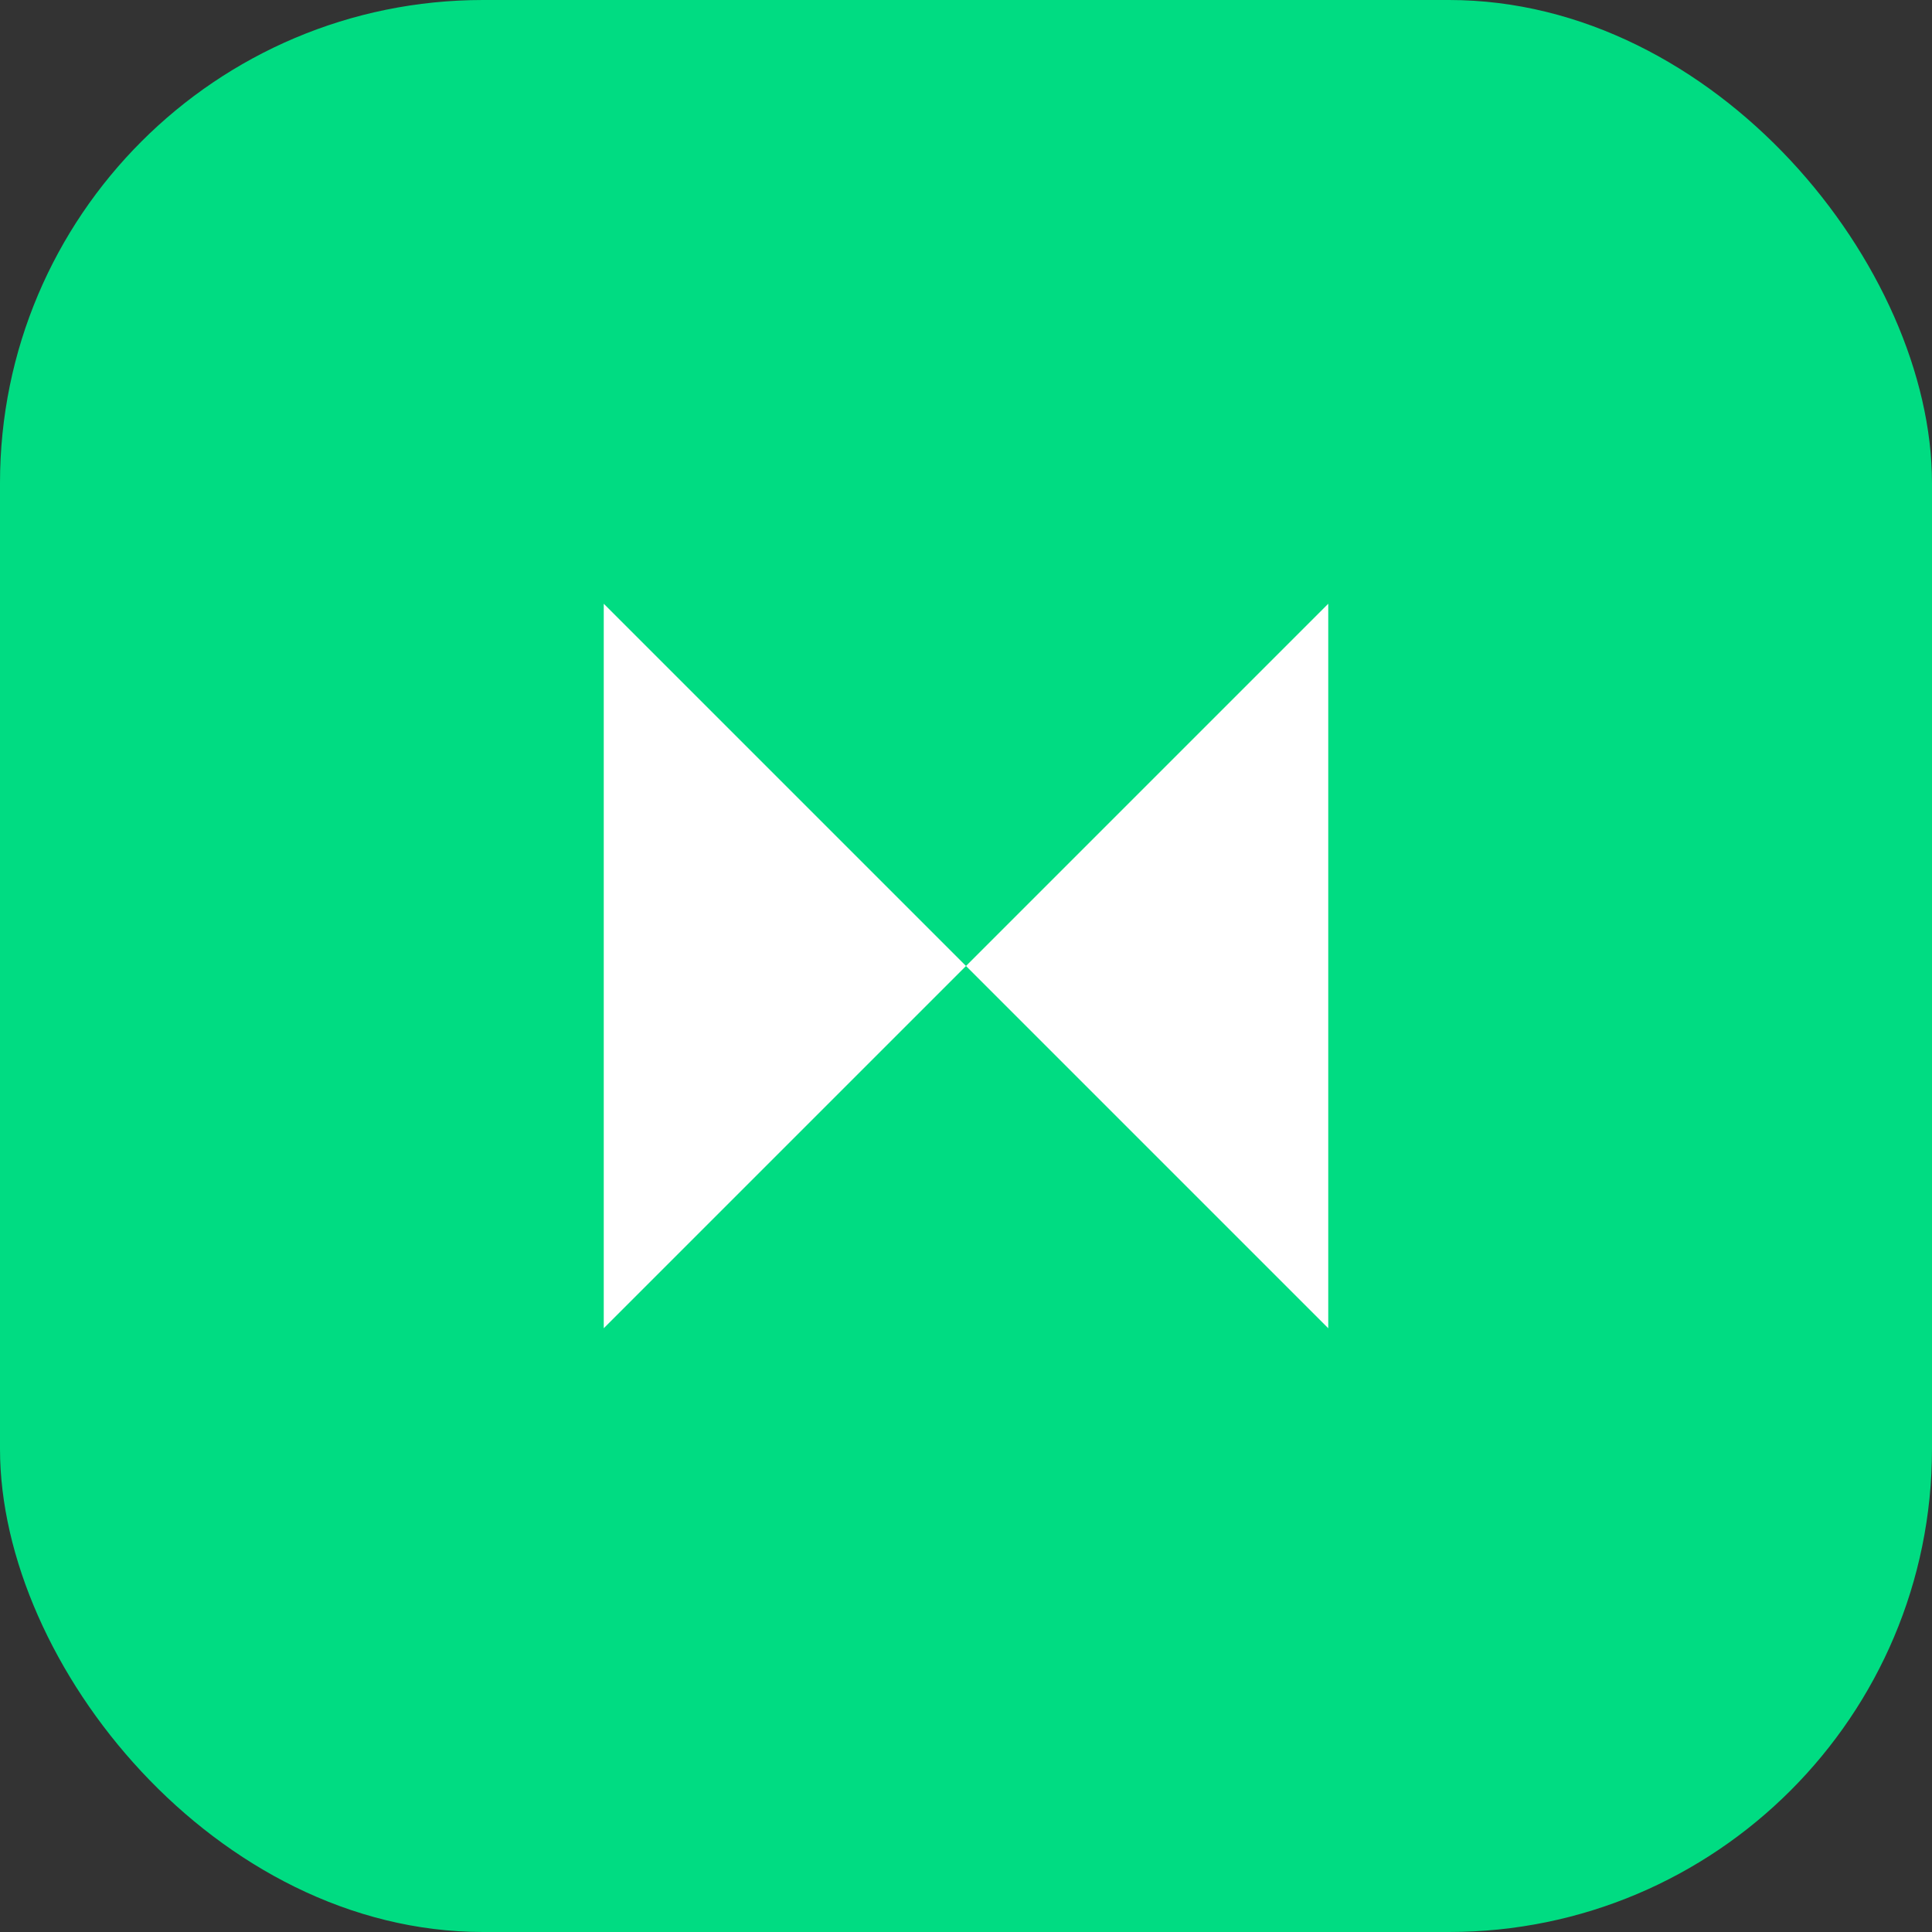
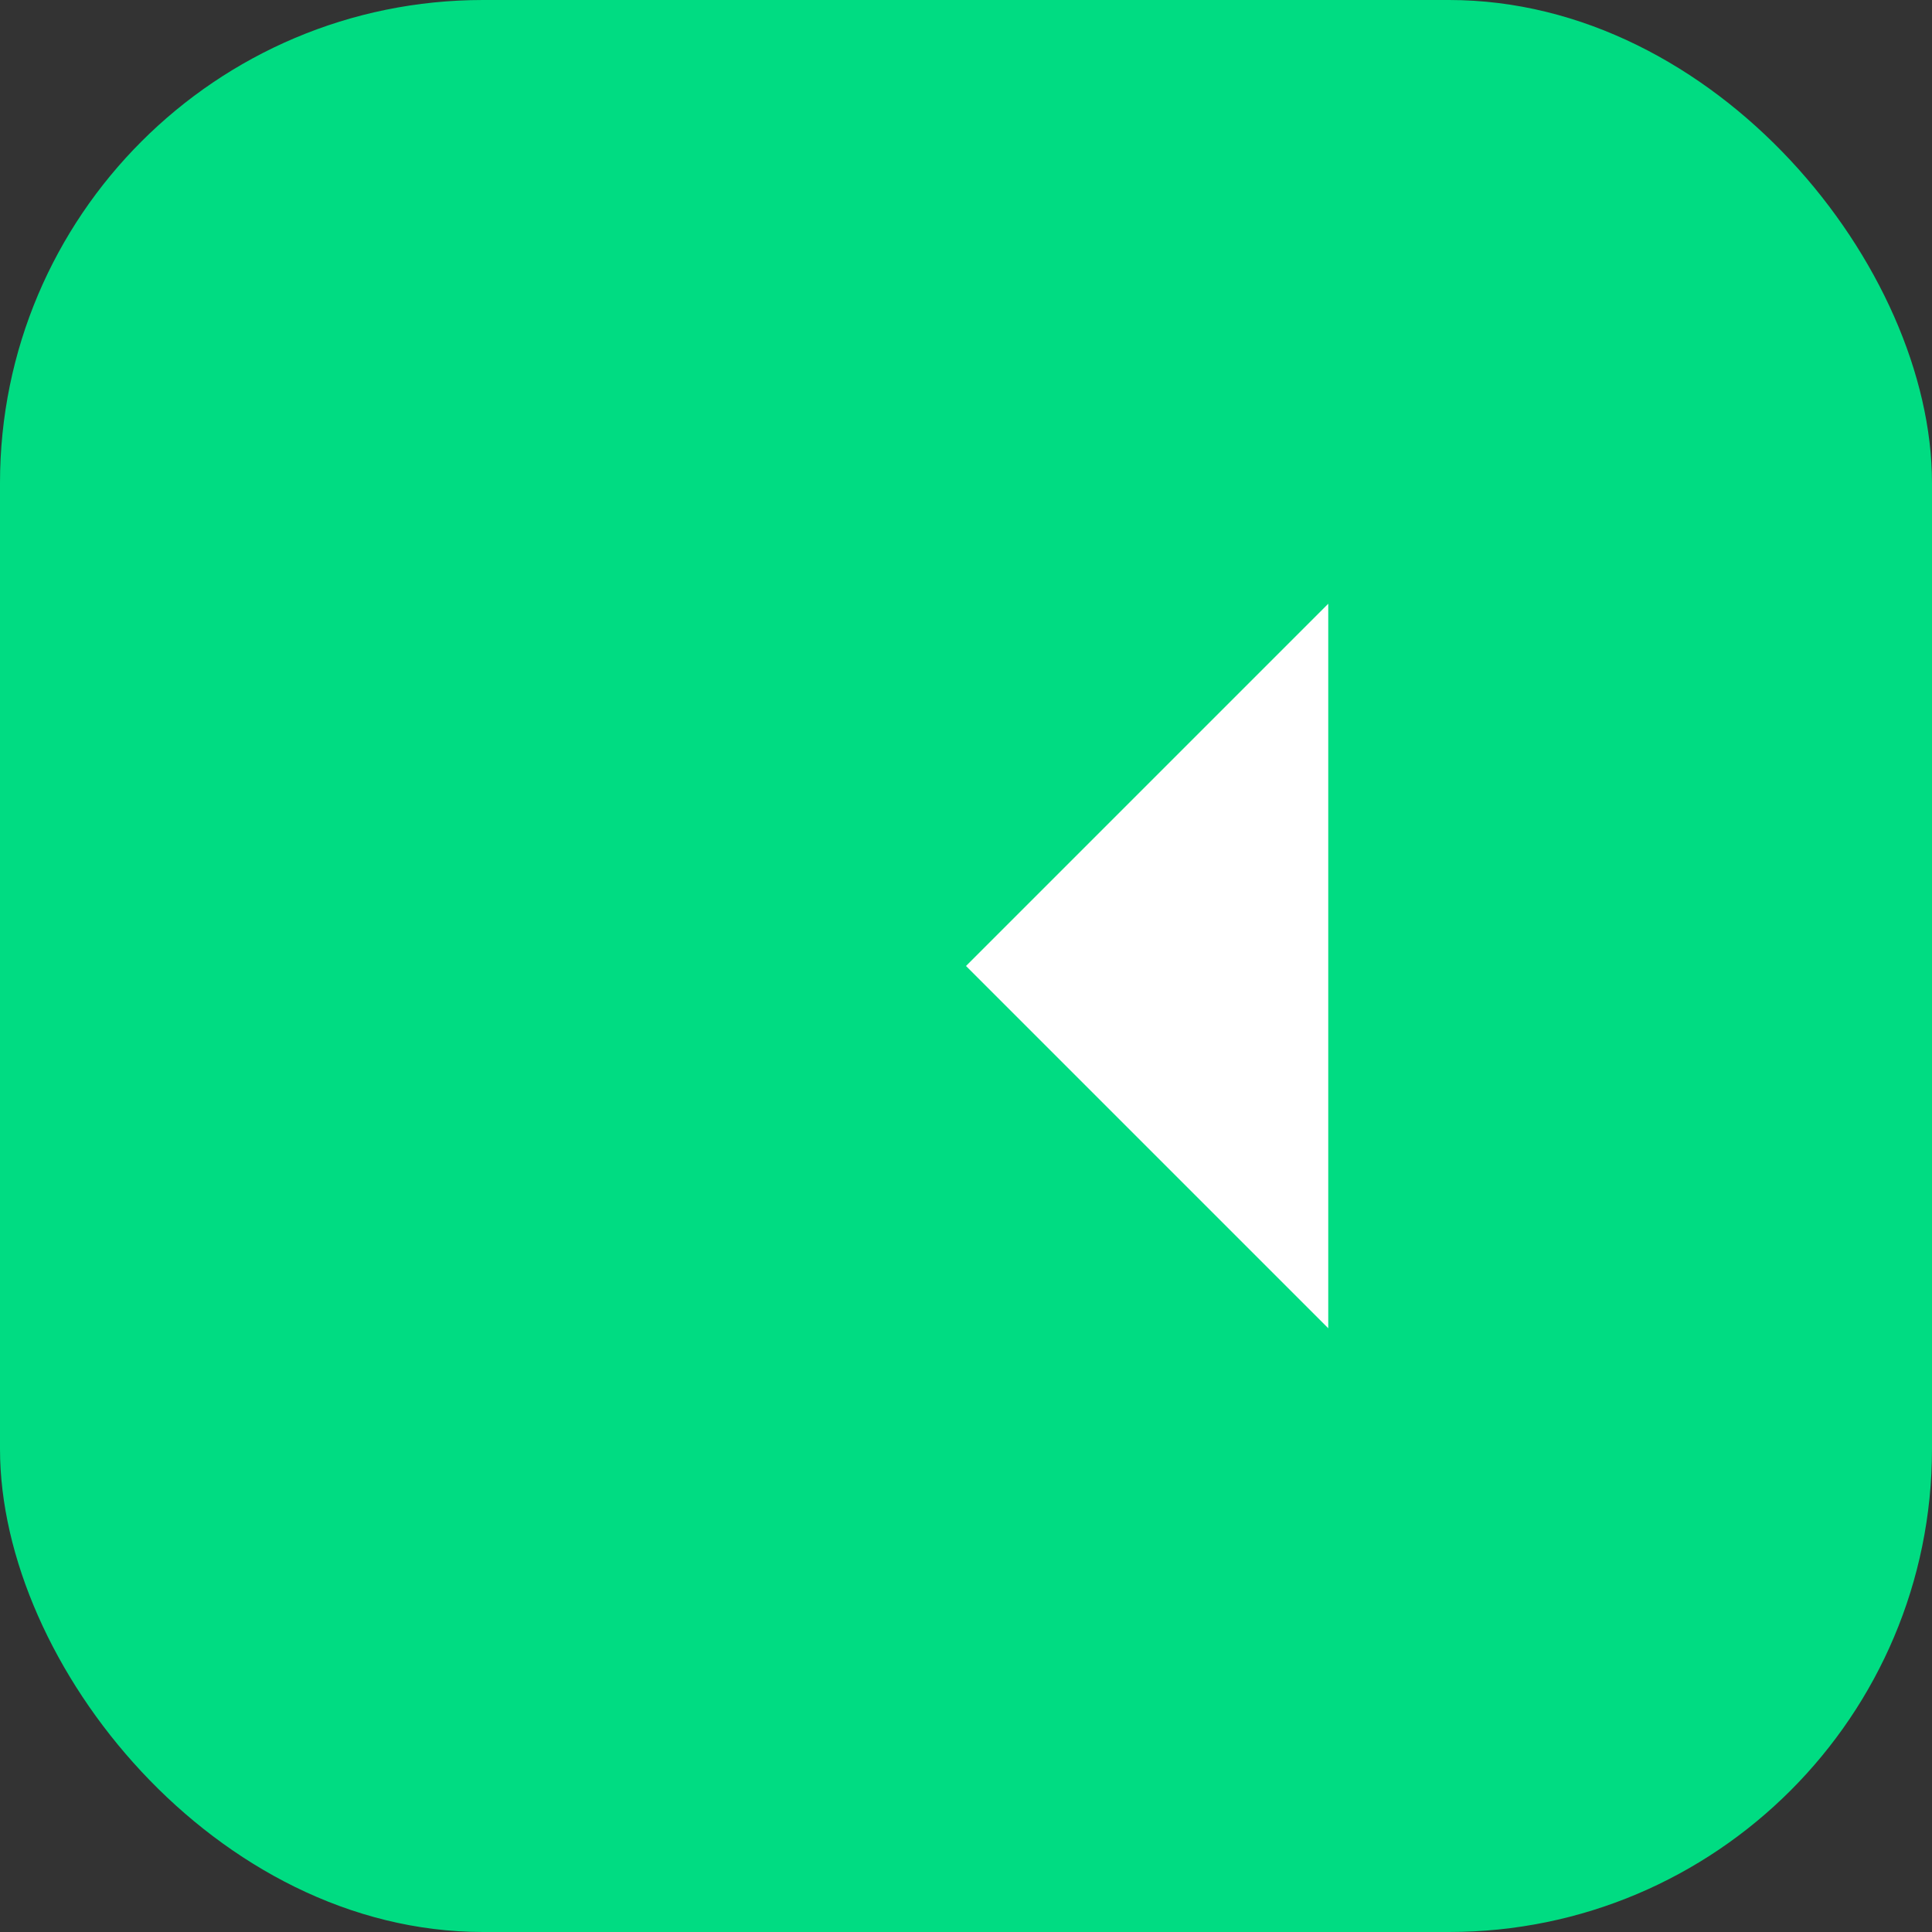
<svg xmlns="http://www.w3.org/2000/svg" width="32" height="32" viewBox="0 0 32 32" fill="none">
  <rect x="0" y="0" width="32" height="32" fill="#333333" stroke="none" />
  <rect width="32" height="32" rx="8" fill="#00DC82" />
-   <path d="M10 22V10L16 16L10 22Z" fill="white" />
  <path d="M22 10V22L16 16L22 10Z" fill="white" />
</svg>